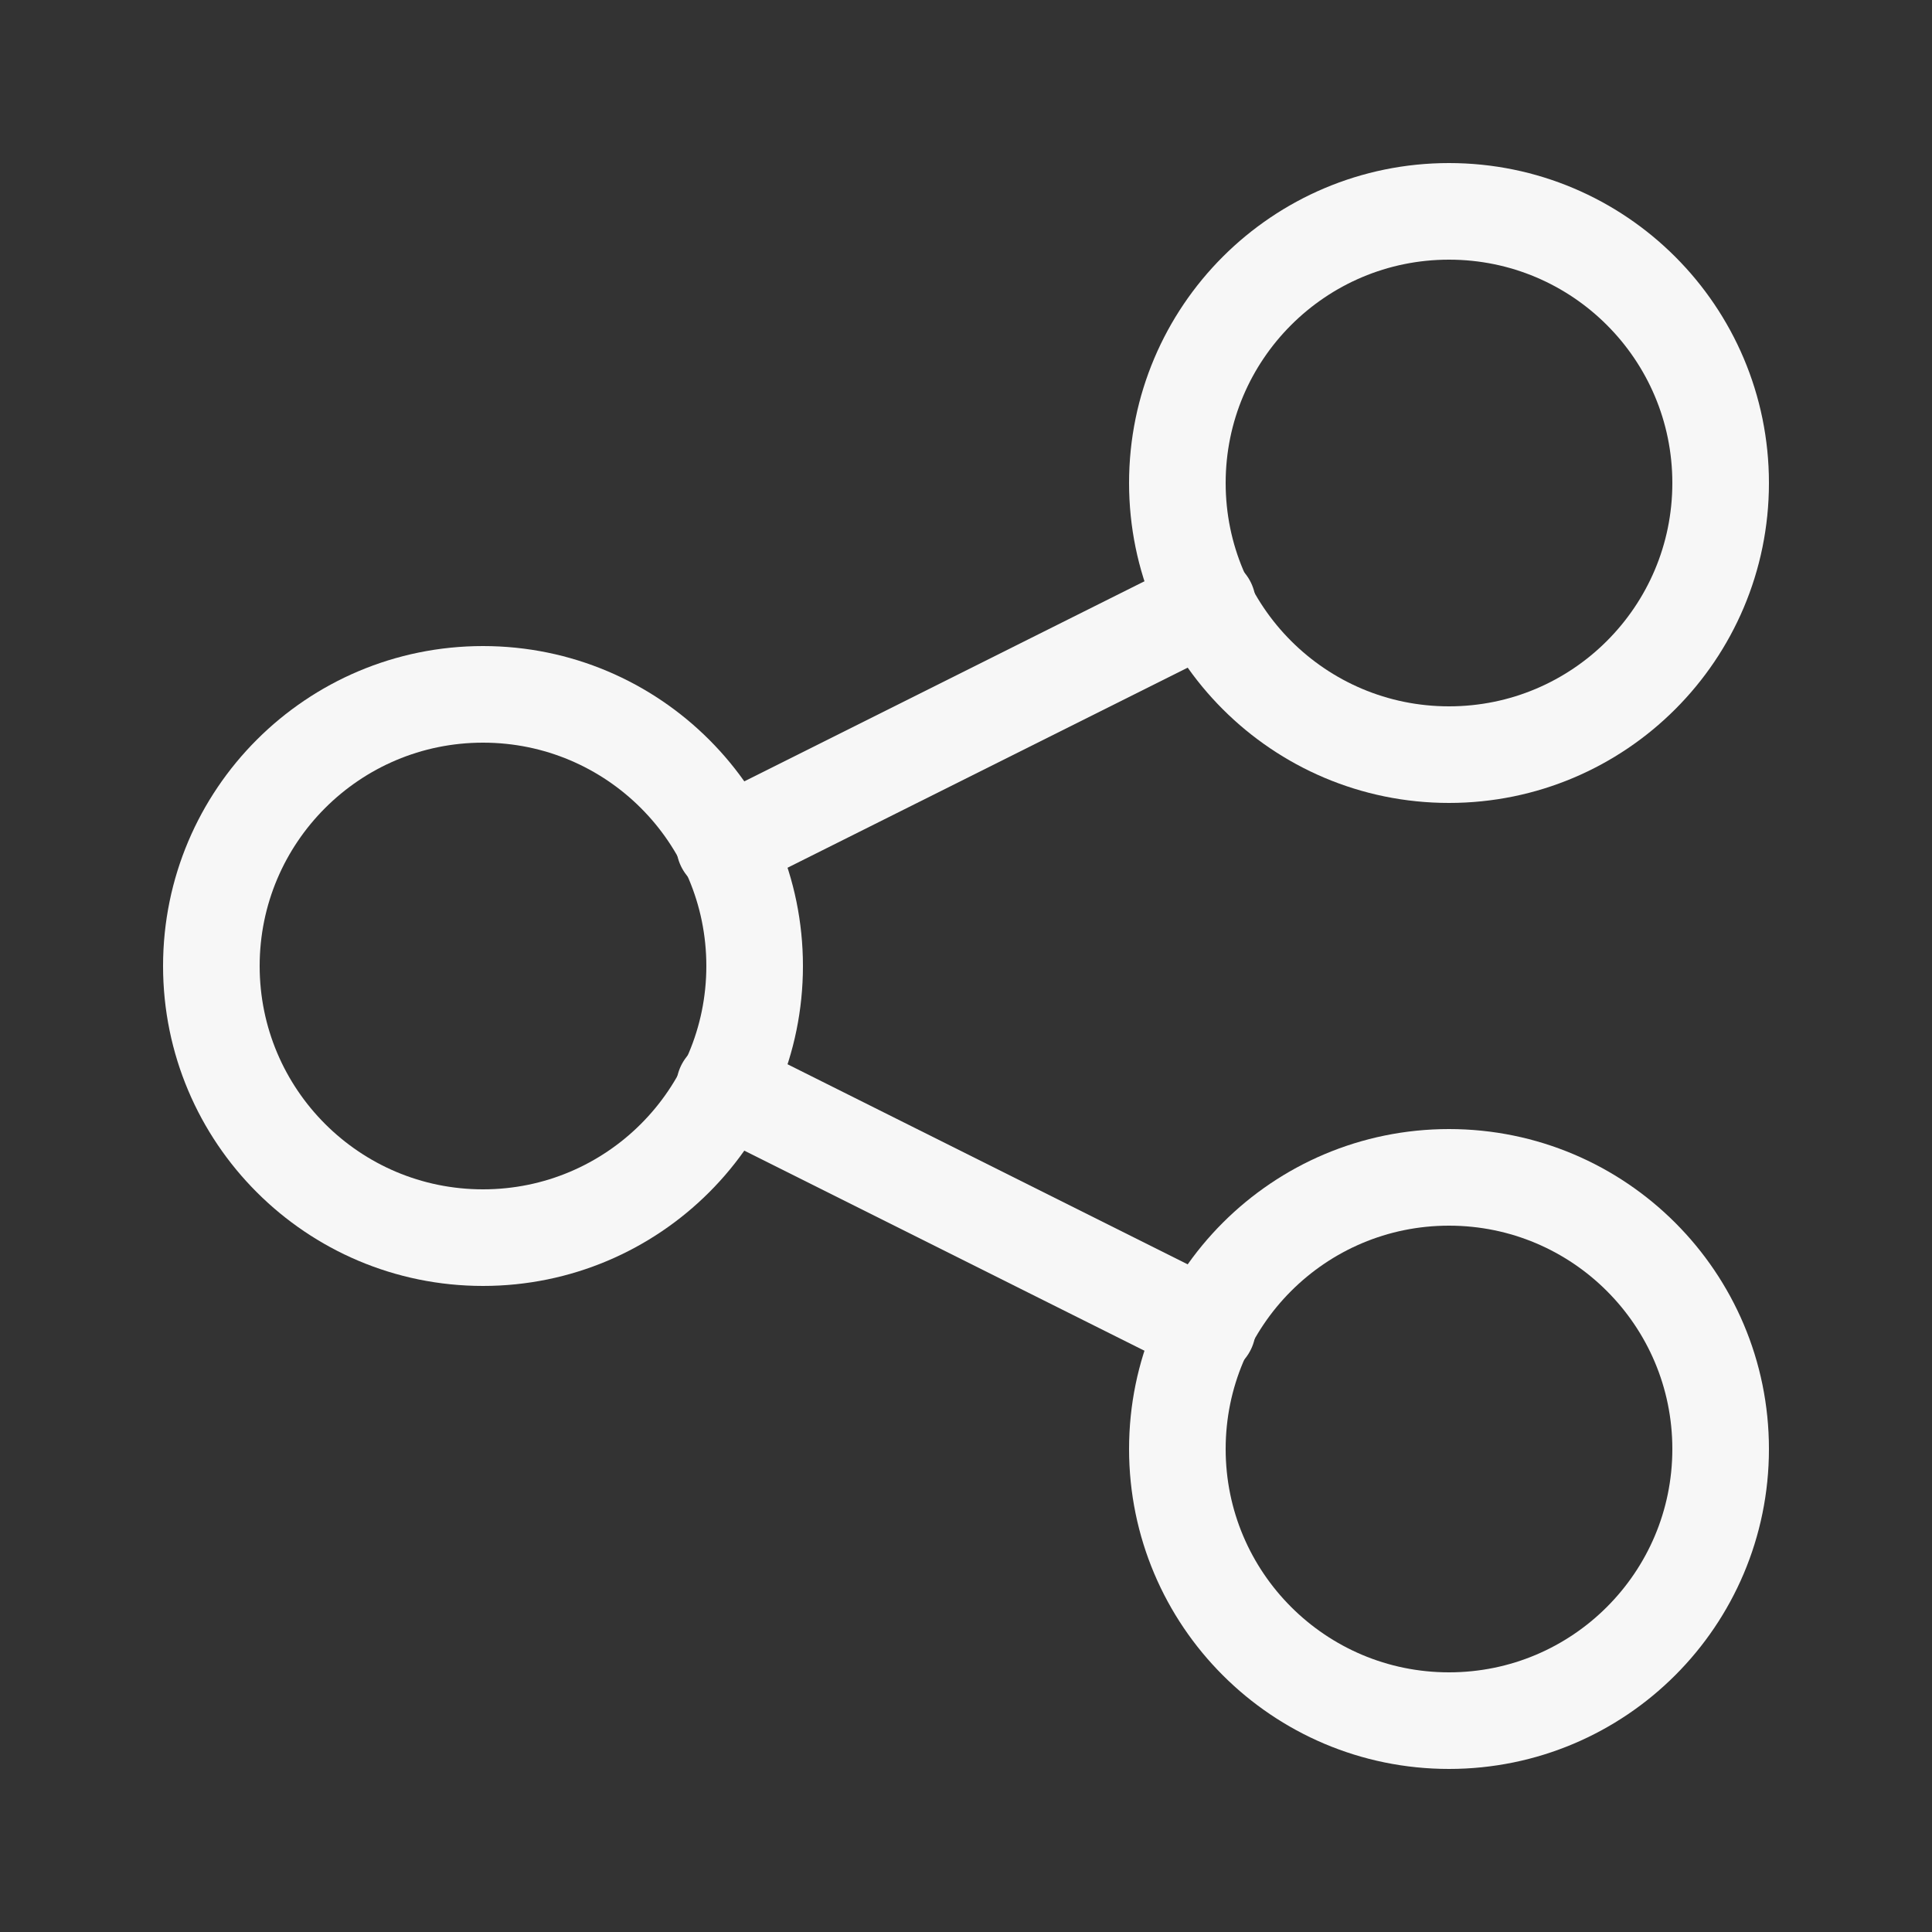
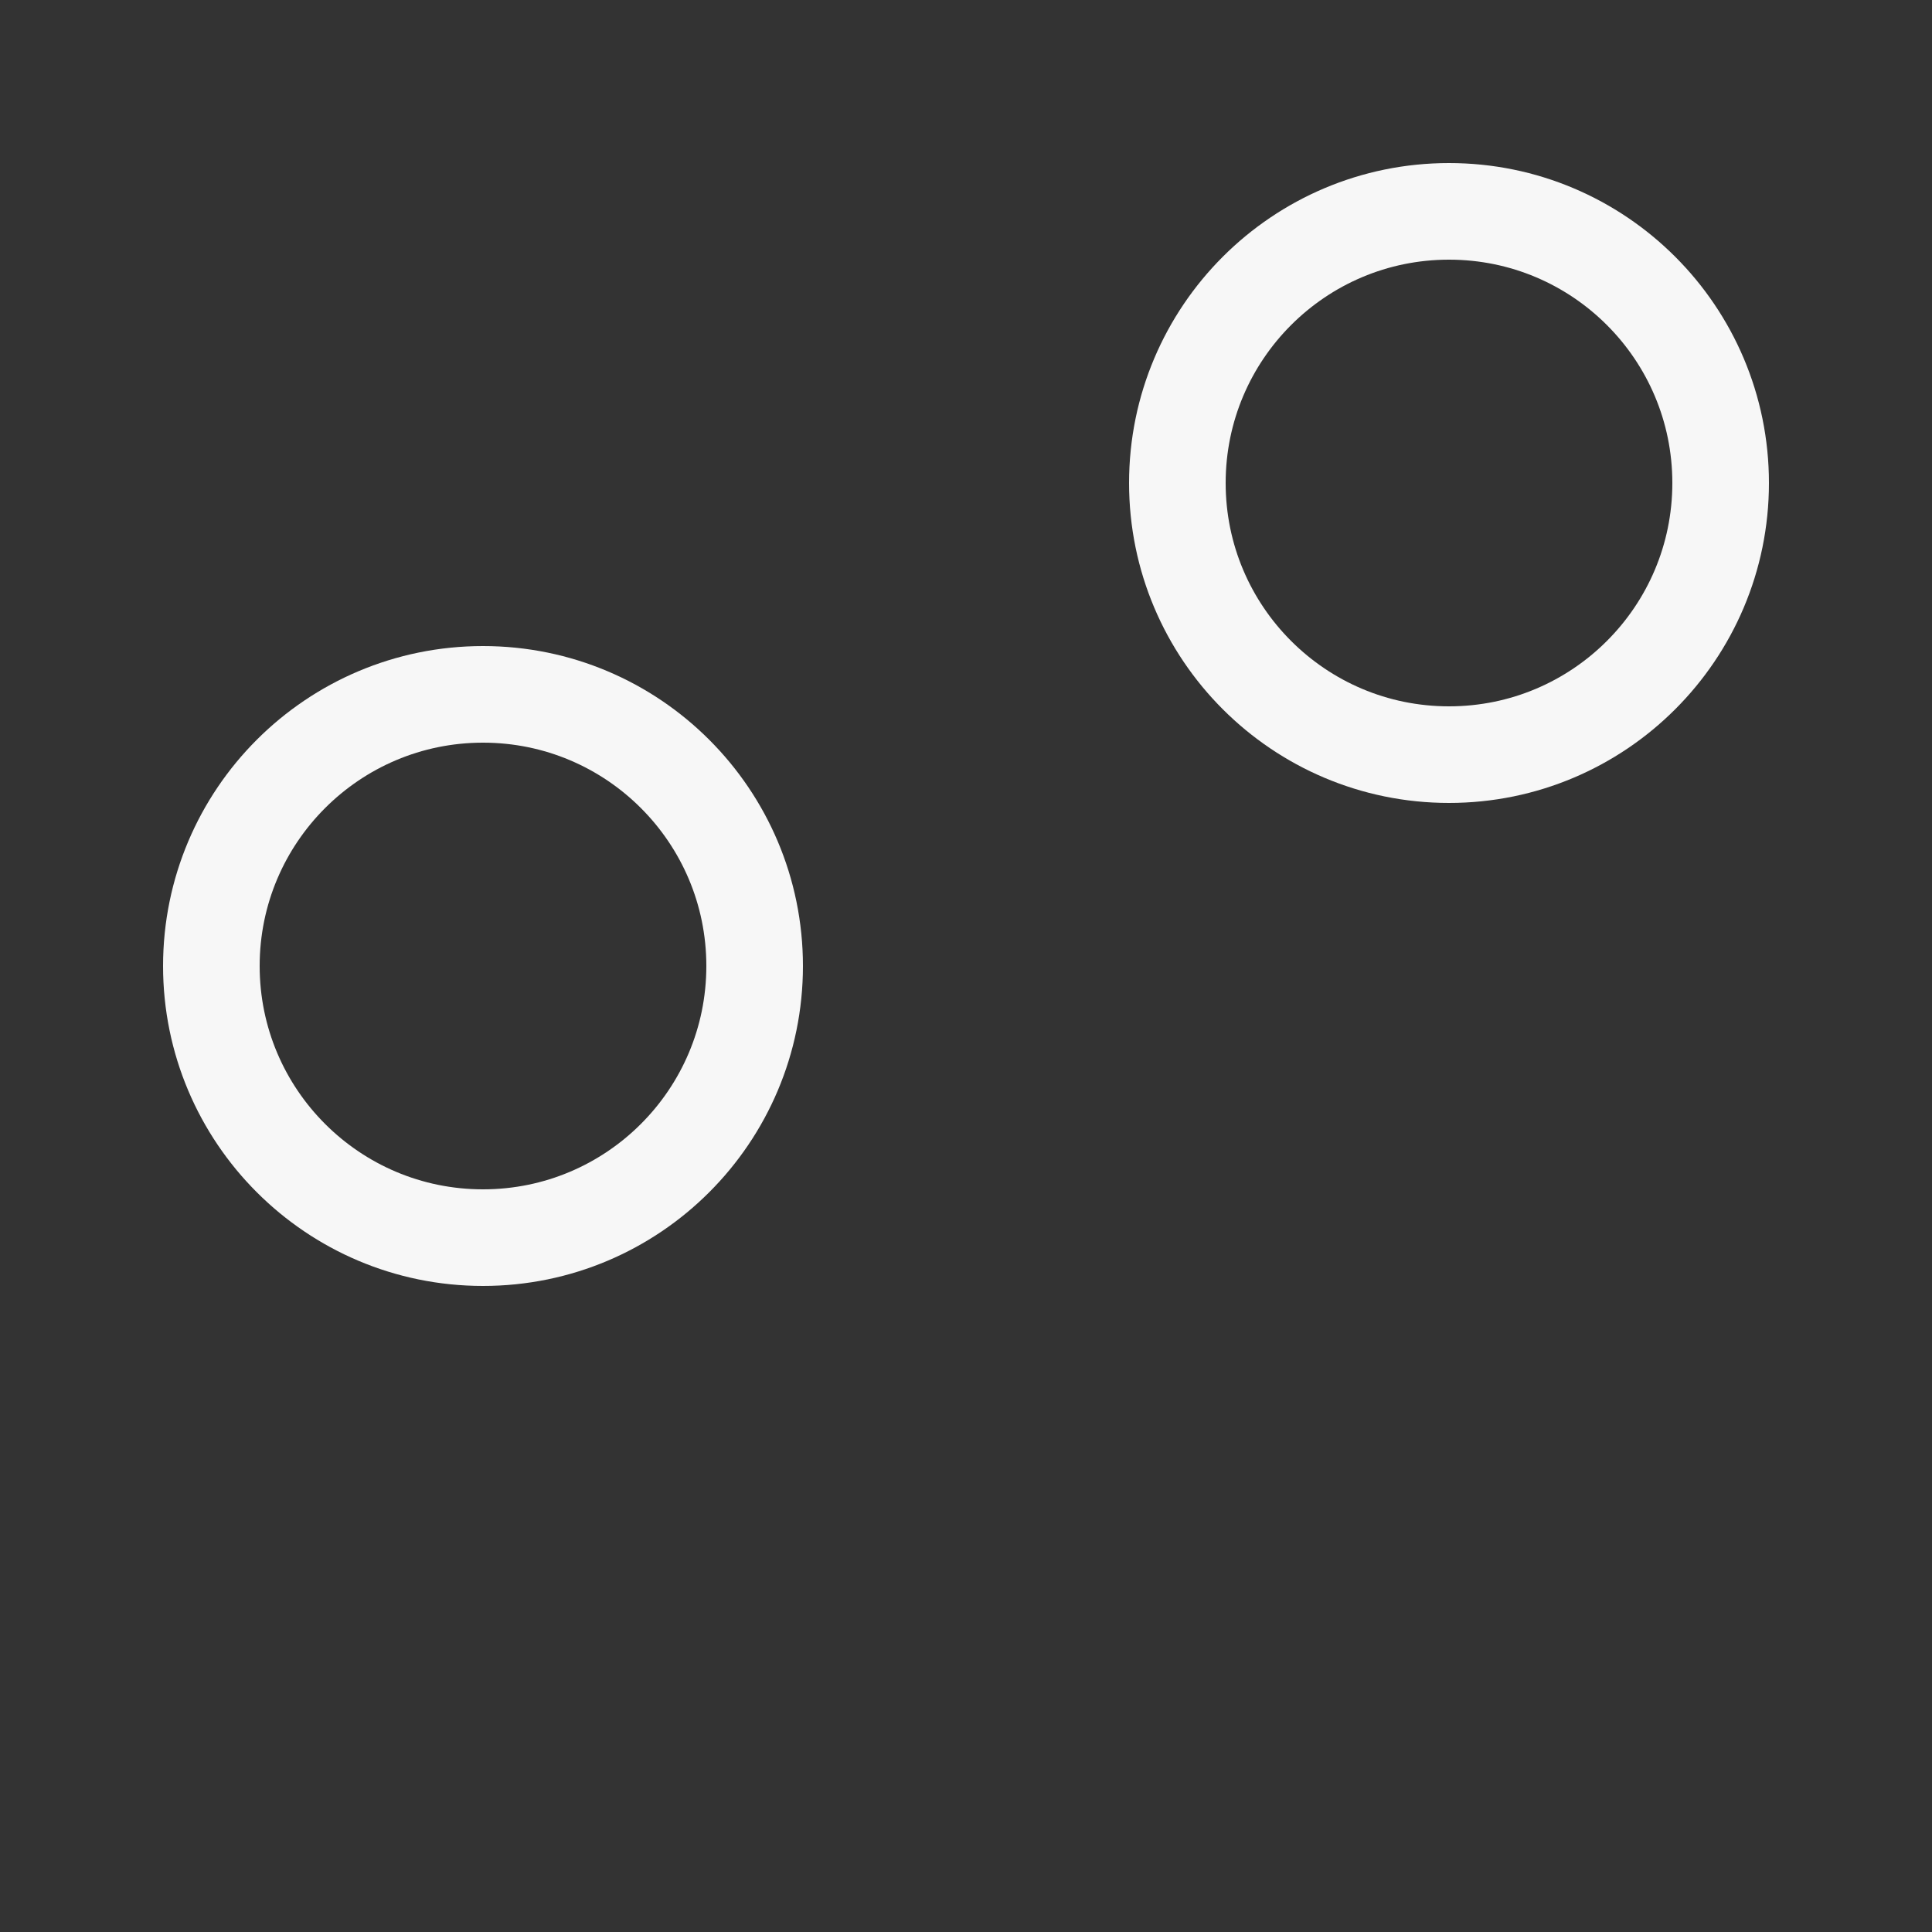
<svg xmlns="http://www.w3.org/2000/svg" width="20" height="20" viewBox="0 0 20 20" fill="none">
  <rect x="0" y="0" width="20" height="20" fill="#333333" stroke="none" />
  <path d="M5 12.812C6.553 12.812 7.812 11.553 7.812 10C7.812 8.447 6.553 7.188 5 7.188C3.447 7.188 2.188 8.447 2.188 10C2.188 11.553 3.447 12.812 5 12.812Z" stroke="#F7F7F7" stroke-linecap="round" stroke-linejoin="round" />
-   <path d="M15 17.812C16.553 17.812 17.812 16.553 17.812 15C17.812 13.447 16.553 12.188 15 12.188C13.447 12.188 12.188 13.447 12.188 15C12.188 16.553 13.447 17.812 15 17.812Z" stroke="#F7F7F7" stroke-linecap="round" stroke-linejoin="round" />
  <path d="M15 7.812C16.553 7.812 17.812 6.553 17.812 5C17.812 3.447 16.553 2.188 15 2.188C13.447 2.188 12.188 3.447 12.188 5C12.188 6.553 13.447 7.812 15 7.812Z" stroke="#F7F7F7" stroke-linecap="round" stroke-linejoin="round" />
-   <path d="M7.5 11.25L12.5 13.75M7.5 8.75L12.5 6.25" stroke="#F7F7F7" stroke-linecap="round" stroke-linejoin="round" />
</svg>